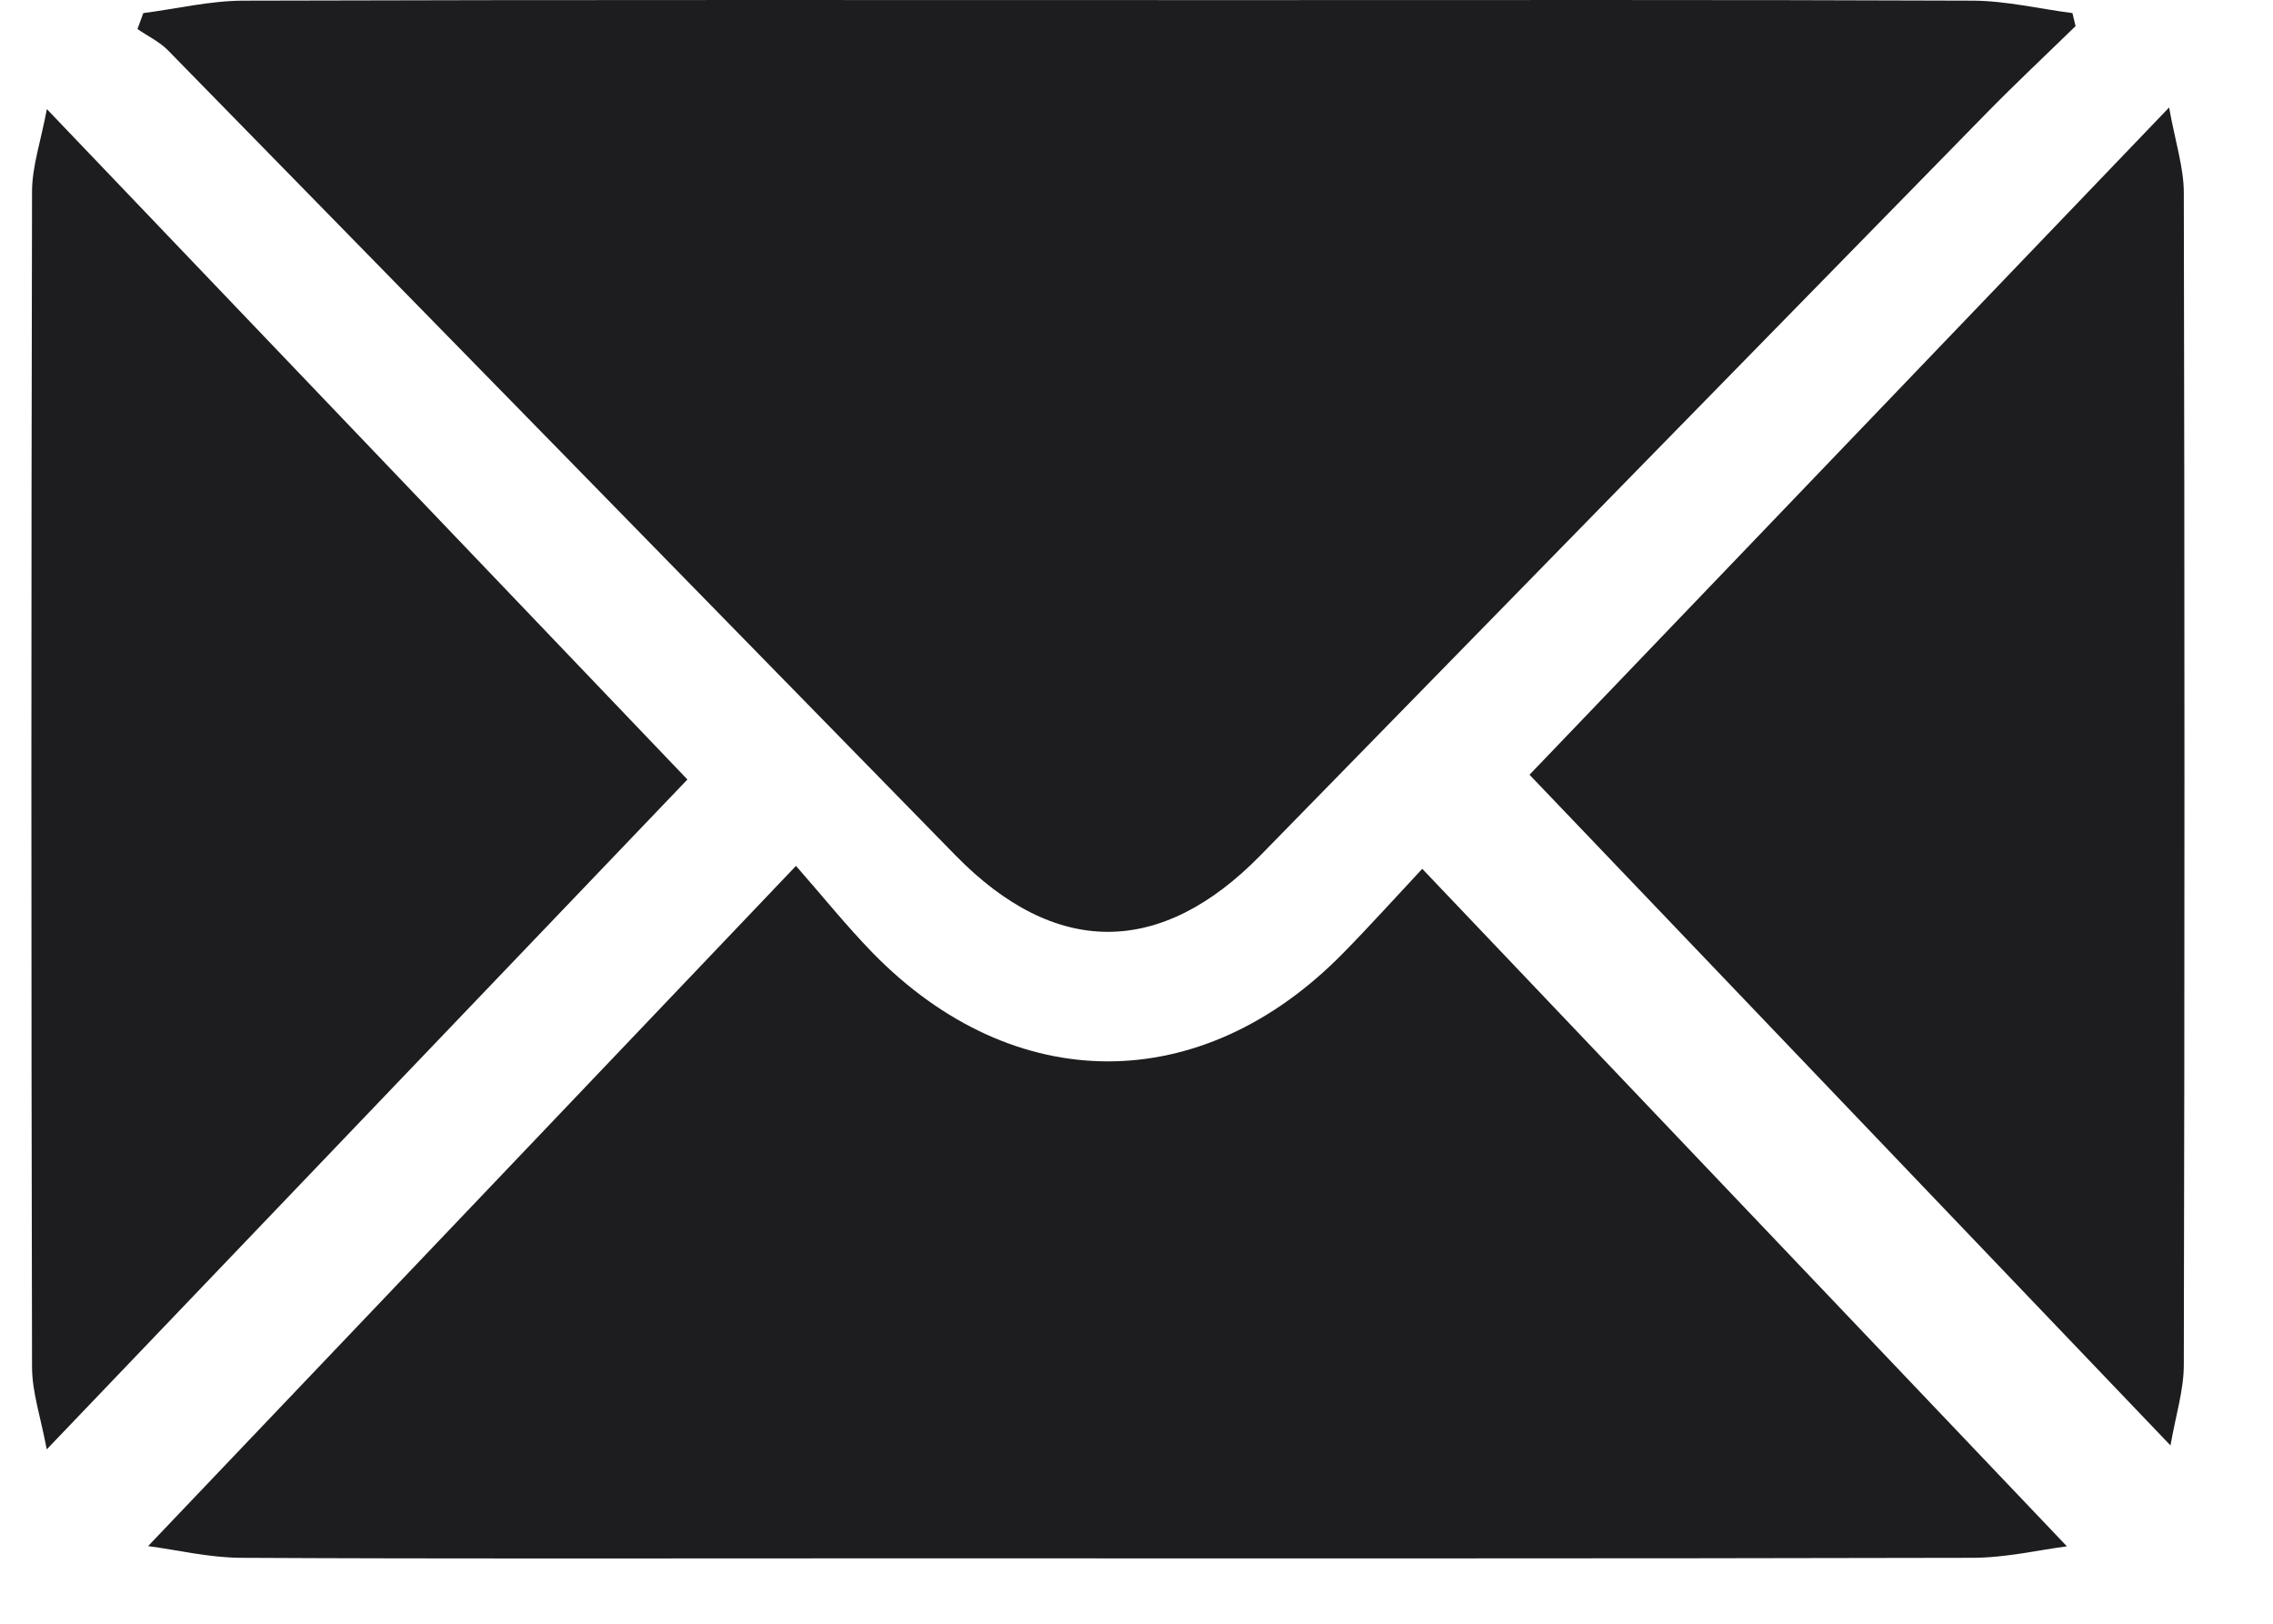
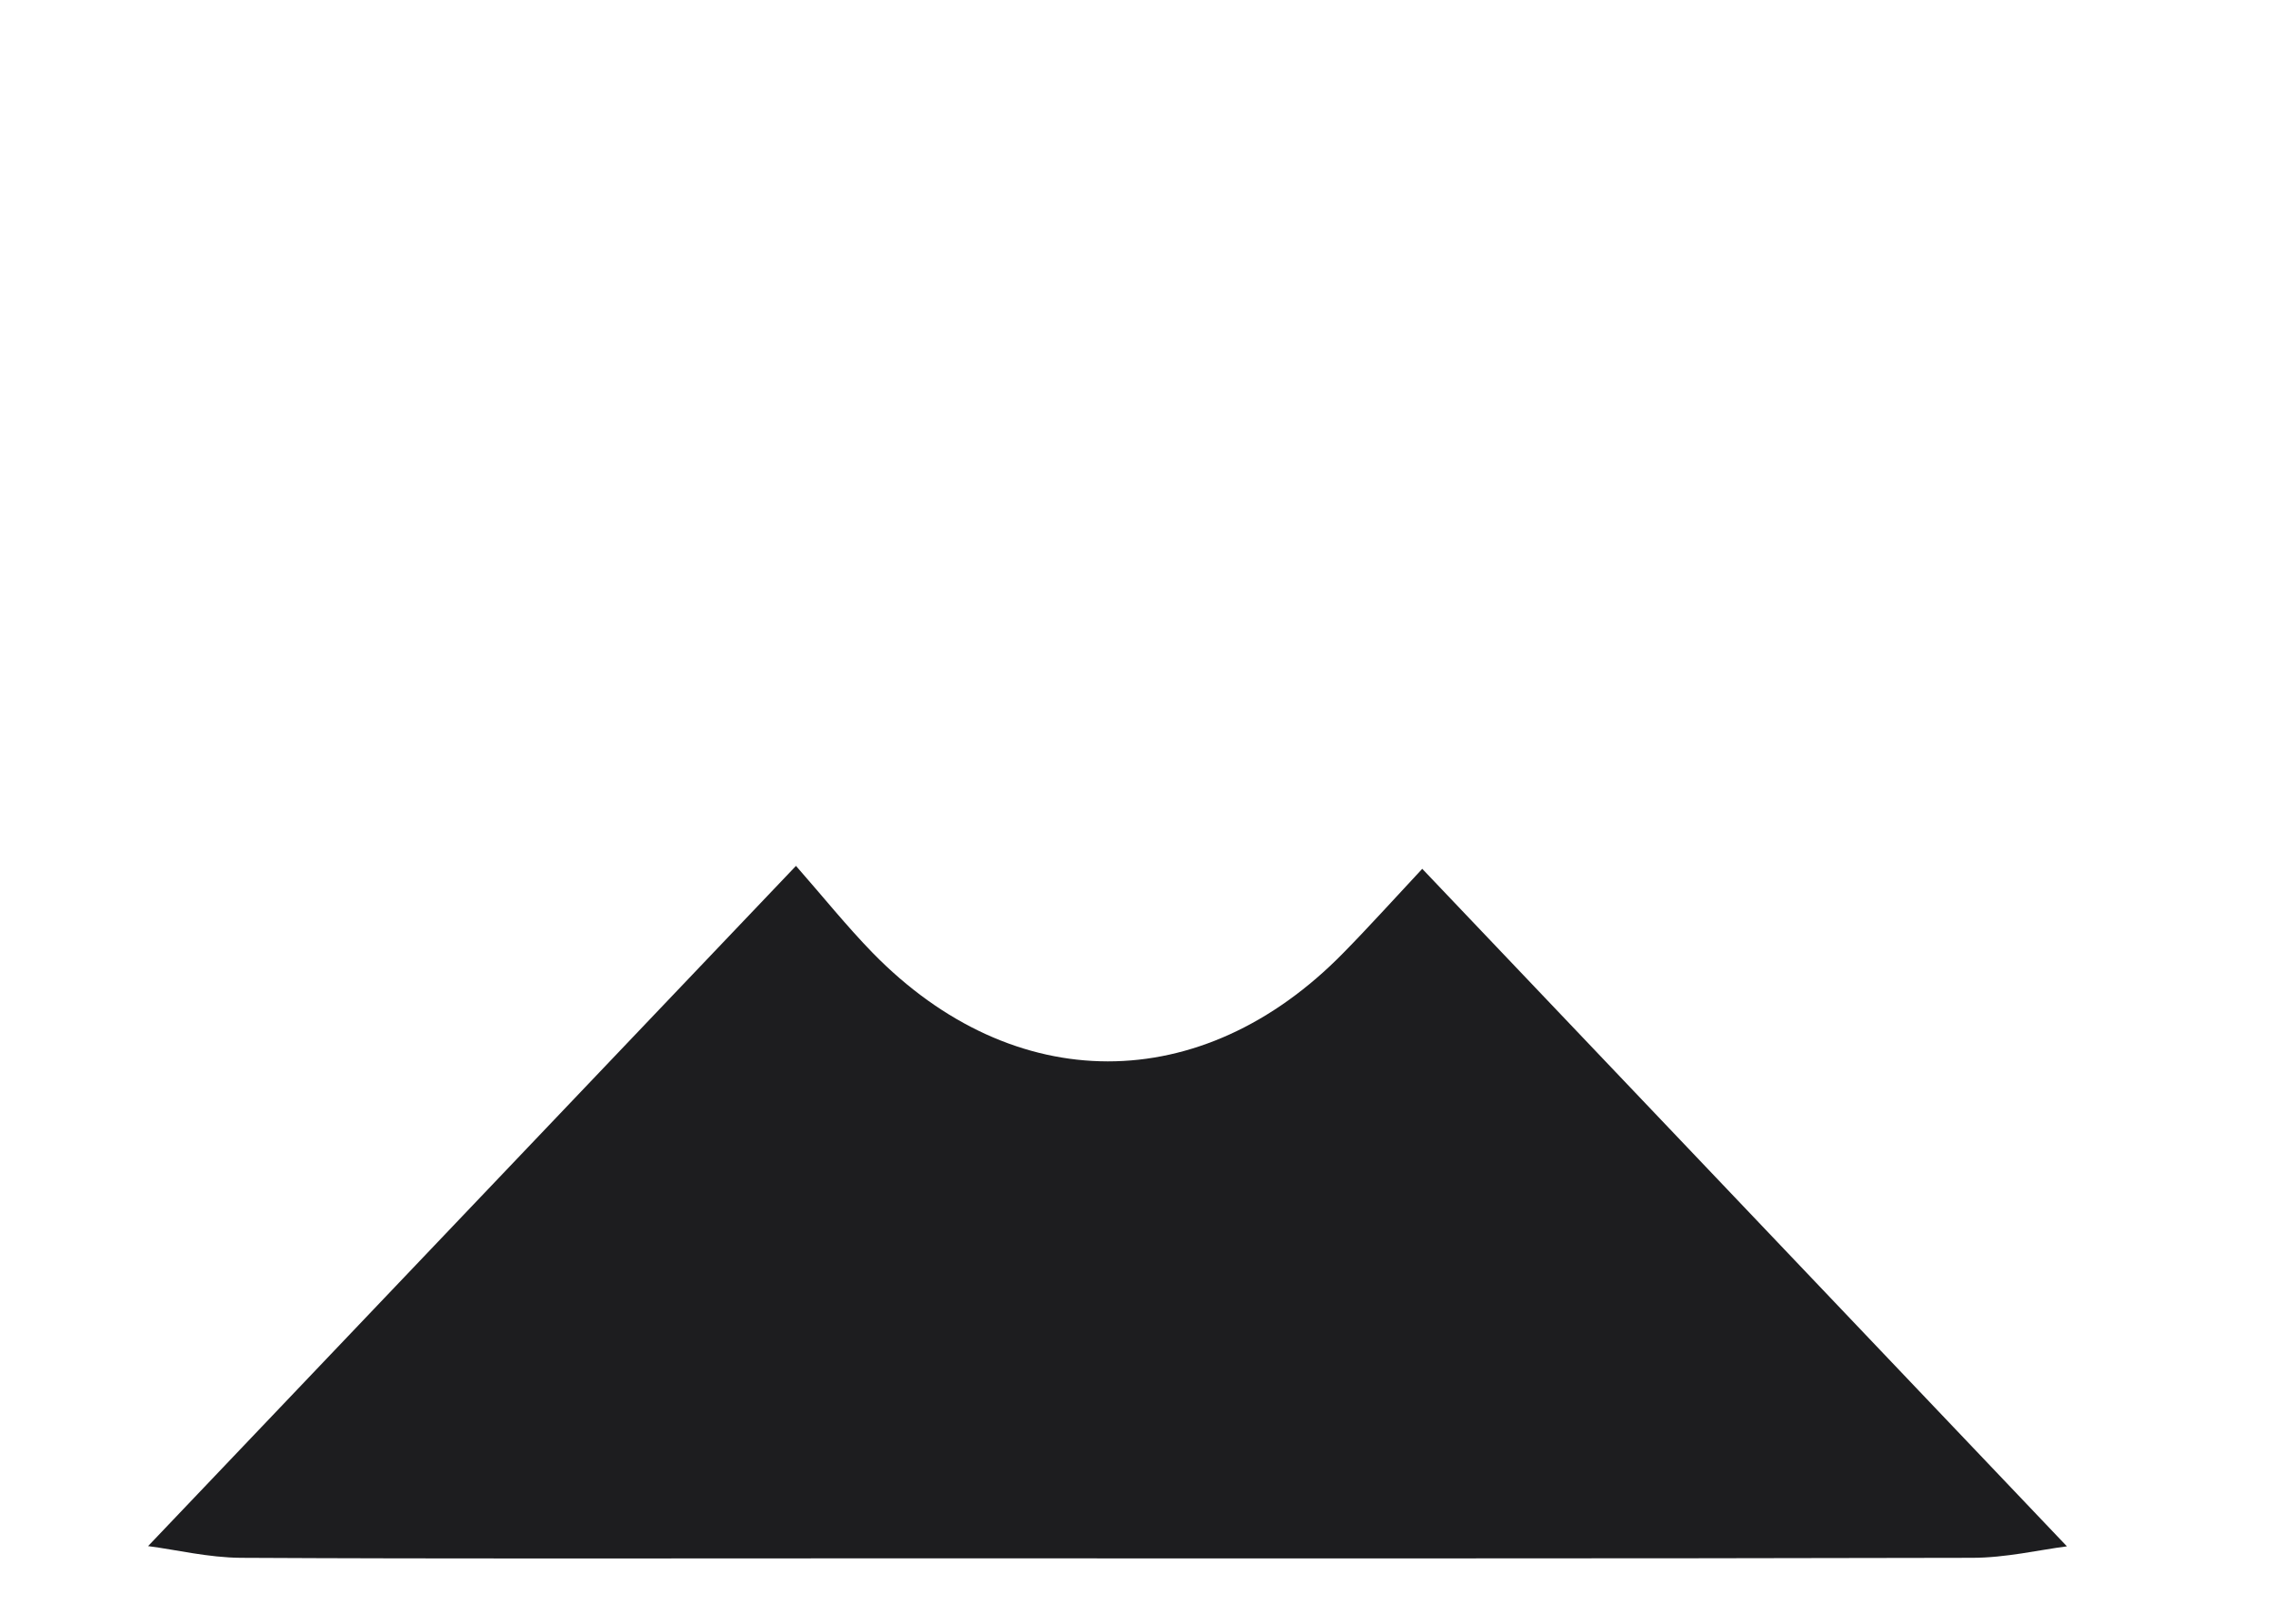
<svg xmlns="http://www.w3.org/2000/svg" width="21" height="15" viewBox="0 0 21 15" fill="none">
-   <path d="M19.176 0.241C18.899 0.511 18.616 0.776 18.346 1.052C16.111 3.334 13.878 5.618 11.646 7.901C10.723 8.844 9.748 8.844 8.827 7.901C6.403 5.423 3.979 2.943 1.553 0.466C1.474 0.385 1.365 0.334 1.27 0.268L1.324 0.121C1.633 0.081 1.94 0.007 2.249 0.006C5.314 -0.003 8.381 0.001 11.448 0.001C13.706 0.001 15.964 -0.003 18.223 0.006C18.531 0.007 18.839 0.081 19.147 0.121C19.156 0.161 19.166 0.201 19.176 0.241Z" fill="#1D1D1F" />
  <path d="M1.368 14.283C3.357 12.195 5.324 10.13 7.354 7.999C7.605 8.285 7.821 8.554 8.061 8.801C9.367 10.139 11.103 10.139 12.41 8.804C12.651 8.559 12.881 8.303 13.14 8.026C15.143 10.131 17.109 12.197 19.096 14.285C18.839 14.318 18.53 14.391 18.221 14.391C14.804 14.399 11.388 14.396 7.971 14.396C6.056 14.396 4.141 14.401 2.225 14.391C1.925 14.389 1.625 14.316 1.369 14.283H1.368Z" fill="#1D1D1F" />
-   <path d="M0.432 13.389C0.376 13.092 0.296 12.86 0.296 12.628C0.288 9.009 0.288 5.389 0.296 1.77C0.296 1.538 0.377 1.306 0.433 1.008C2.464 3.133 4.432 5.193 6.351 7.201C4.433 9.206 2.463 11.266 0.432 13.389V13.389Z" fill="#1D1D1F" />
-   <path d="M20.04 0.993C20.098 1.314 20.176 1.548 20.176 1.782C20.184 5.39 20.184 8.999 20.176 12.608C20.176 12.844 20.1 13.079 20.053 13.353C18.041 11.248 16.074 9.189 14.131 7.157C16.016 5.191 17.988 3.134 20.04 0.993H20.04Z" fill="#1D1D1F" />
</svg>